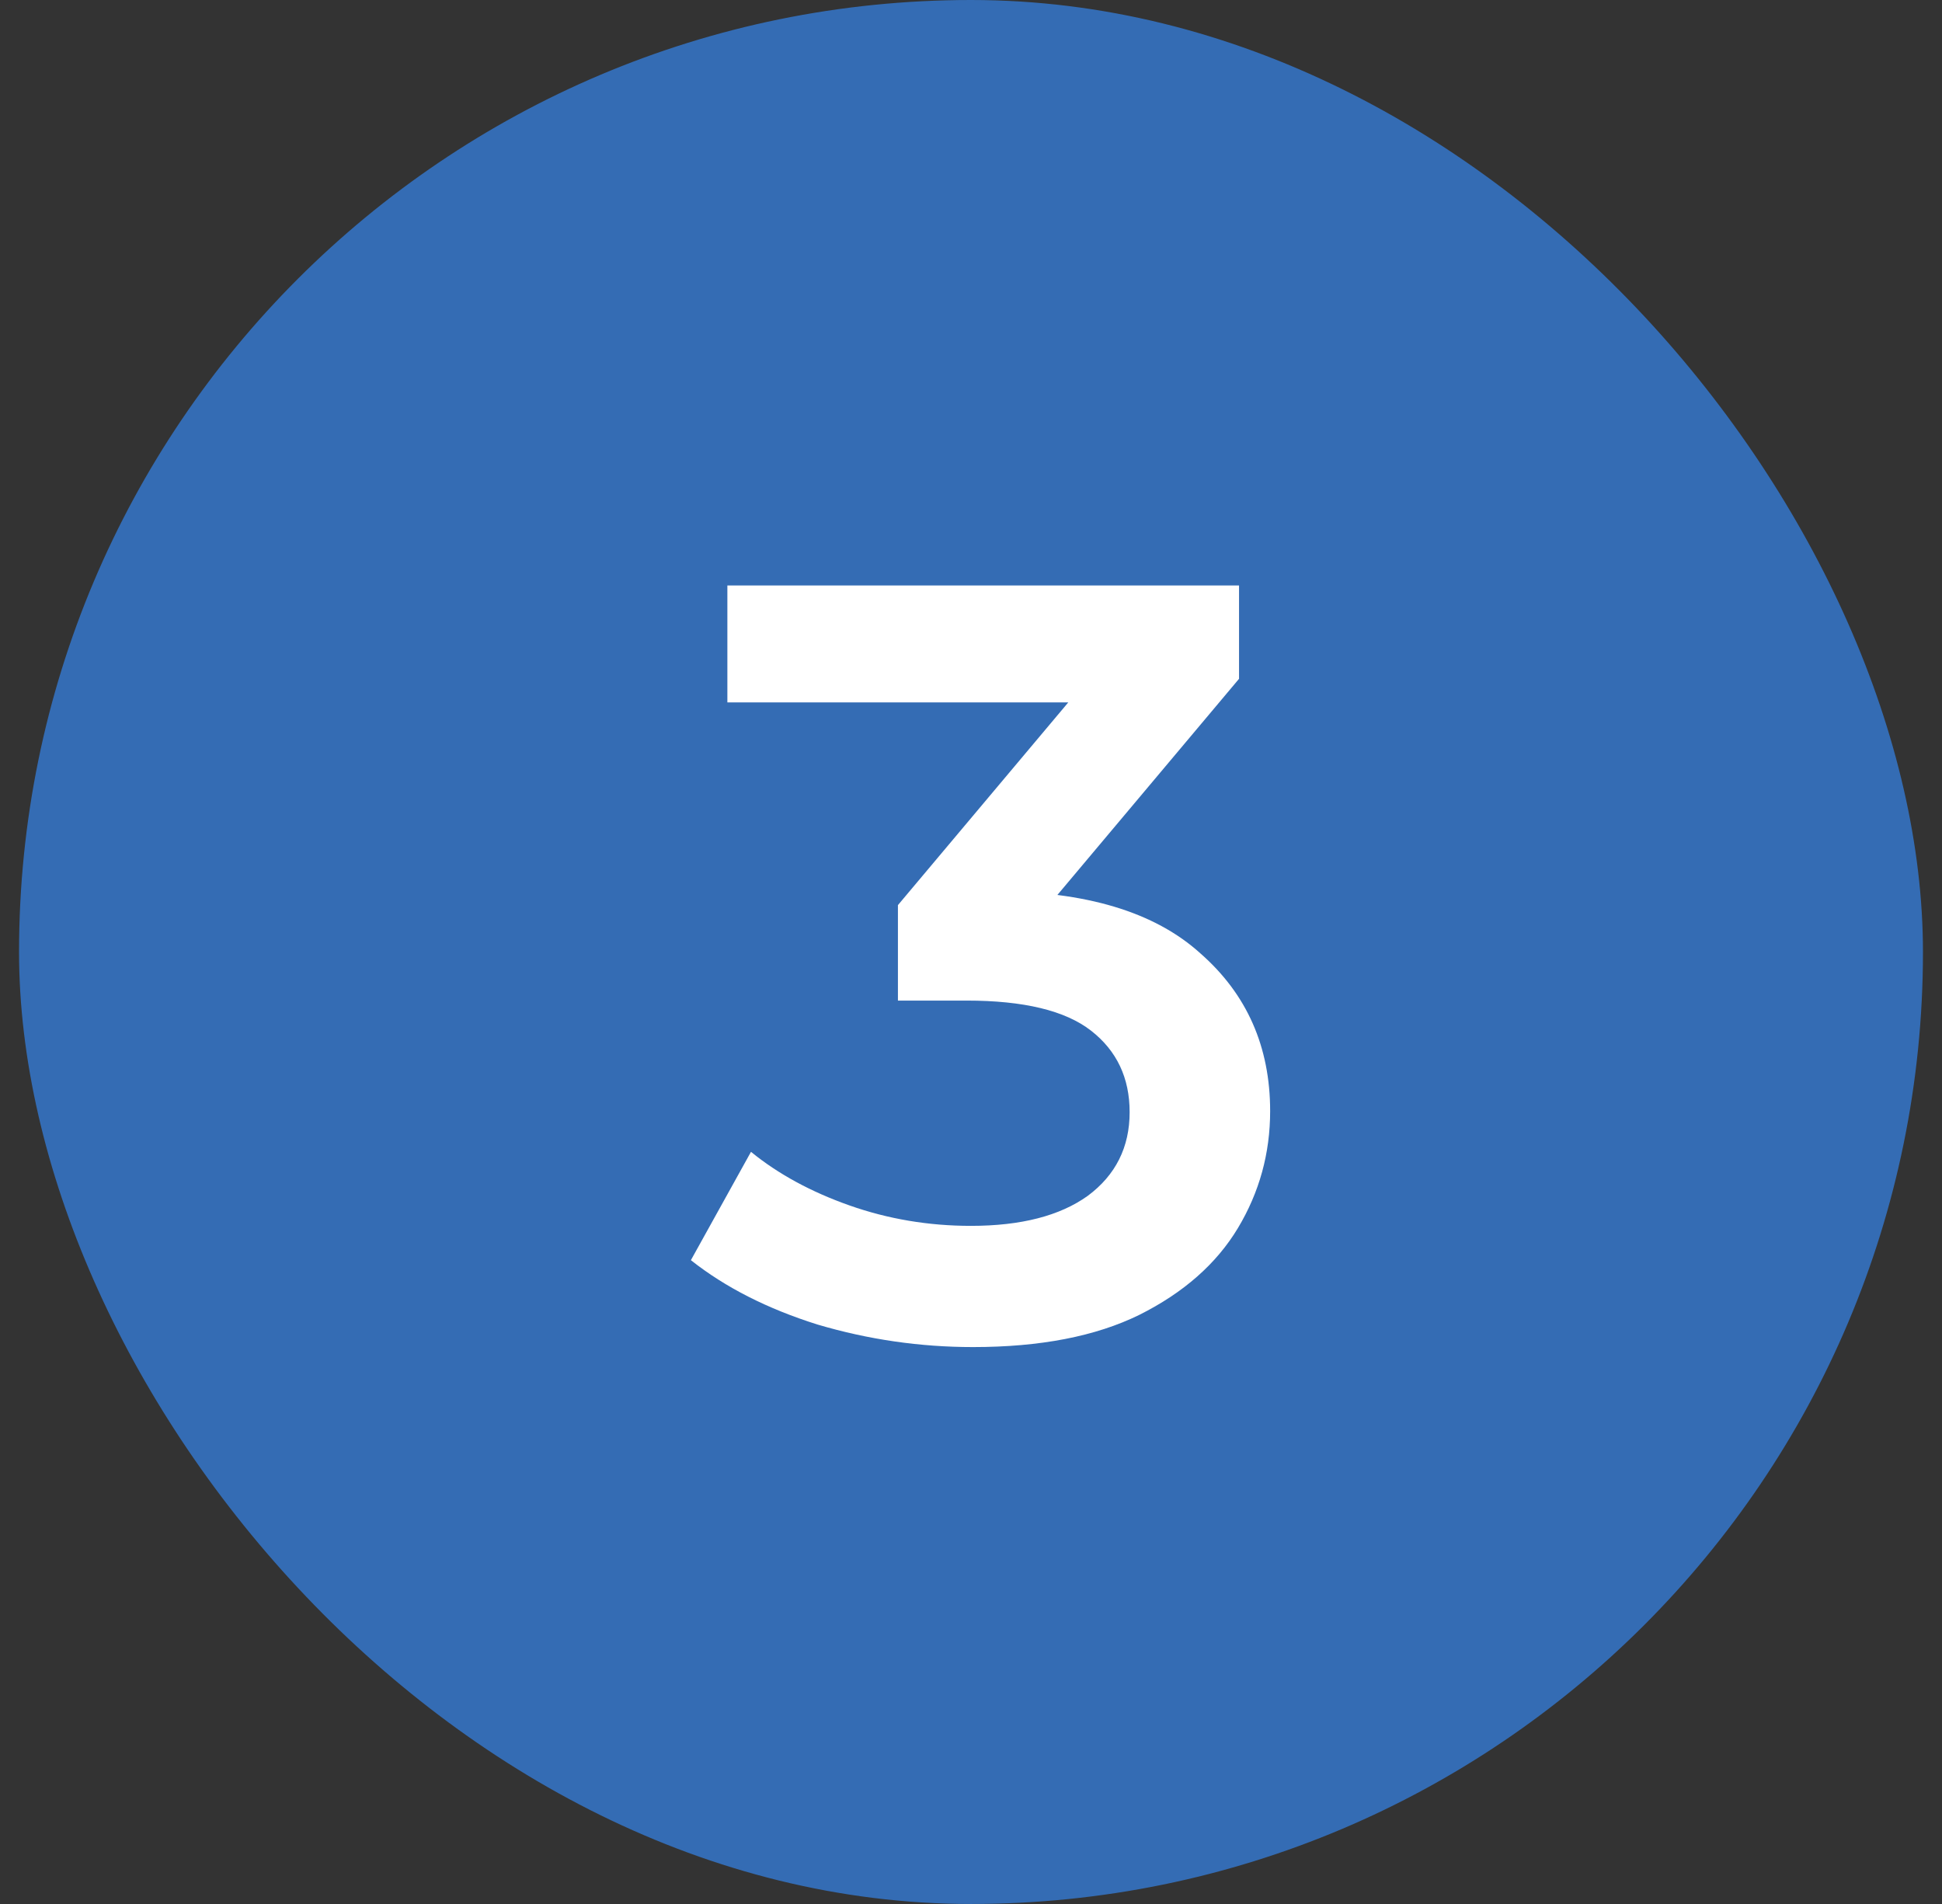
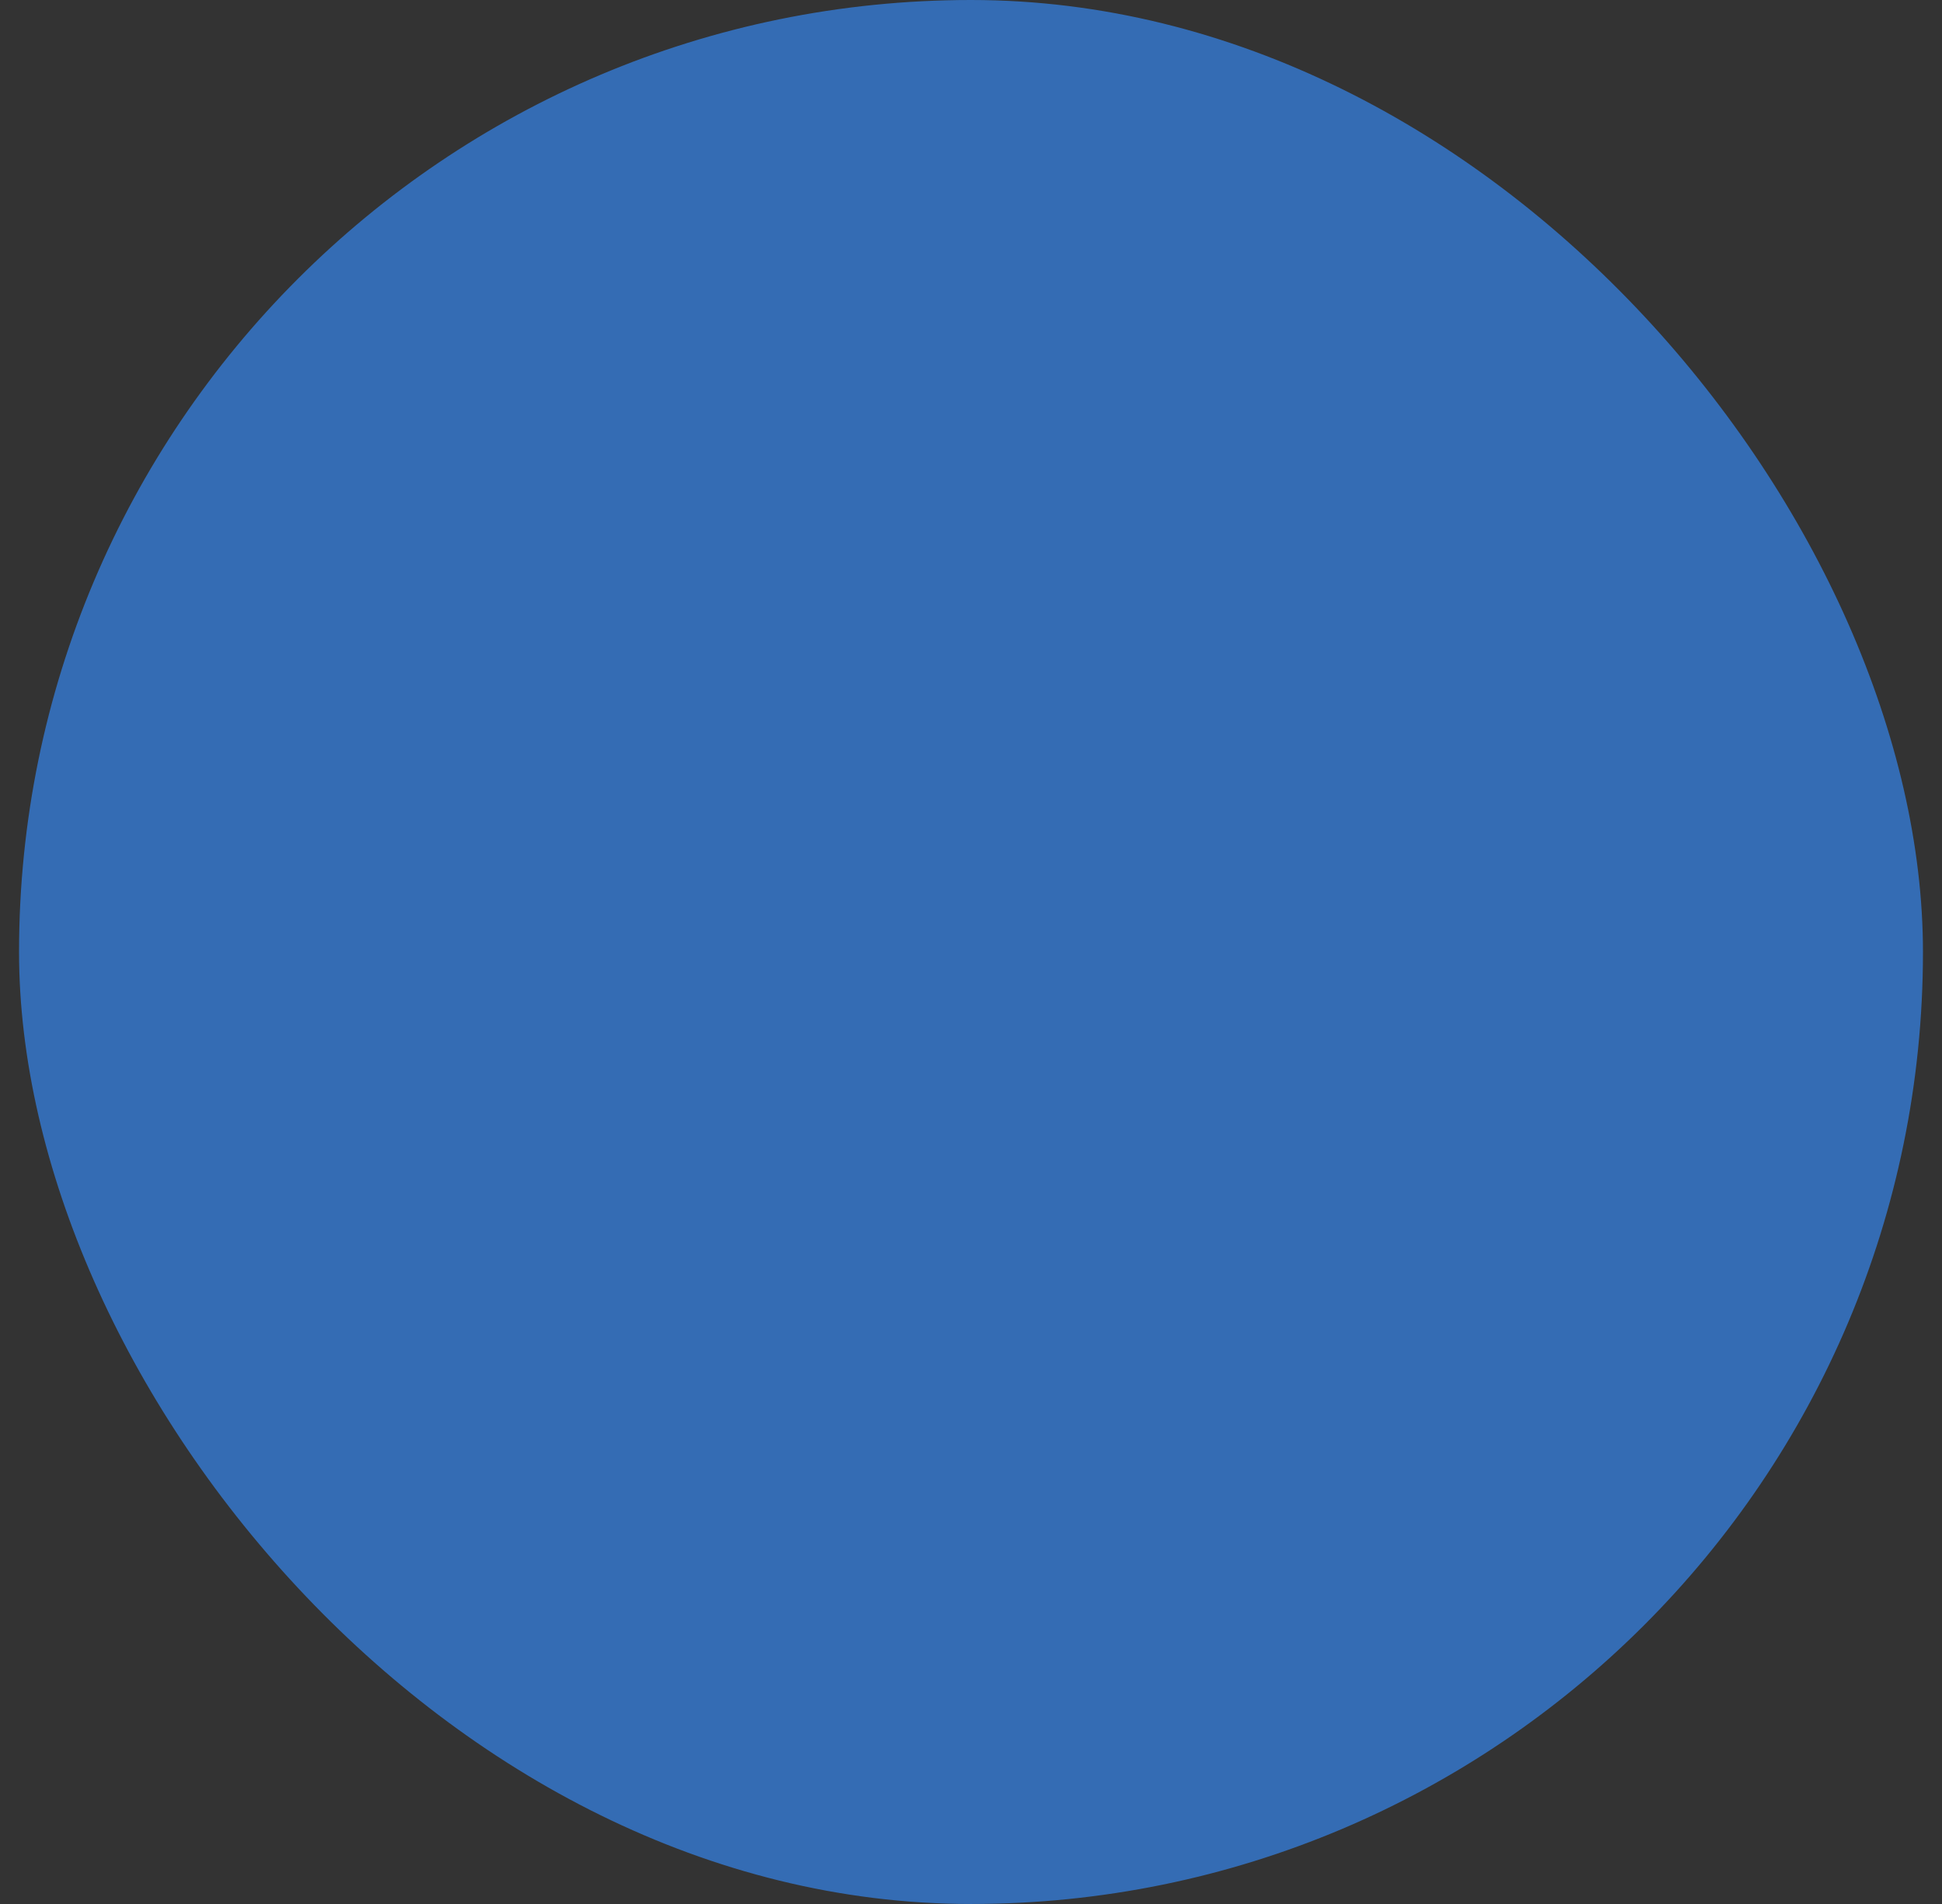
<svg xmlns="http://www.w3.org/2000/svg" width="51" height="50" viewBox="0 0 51 50" fill="none">
  <rect x="0" y="0" width="51" height="50" fill="#333333" stroke="none" />
  <rect x="0.5" width="50" height="50" rx="25" fill="#346CB4" />
-   <path d="M25.553 35.375C24.163 35.375 22.802 35.178 21.468 34.783C20.154 34.37 19.046 33.807 18.144 33.093L19.722 30.248C20.435 30.83 21.299 31.3 22.313 31.657C23.327 32.014 24.389 32.192 25.497 32.192C26.811 32.192 27.834 31.929 28.567 31.403C29.299 30.859 29.666 30.126 29.666 29.206C29.666 28.305 29.327 27.591 28.651 27.065C27.975 26.539 26.886 26.276 25.384 26.276H23.581V23.769L29.215 17.065L29.694 18.445H19.102V15.375H32.539V17.826L26.905 24.53L24.989 23.403H26.088C28.511 23.403 30.323 23.948 31.525 25.037C32.745 26.107 33.356 27.488 33.356 29.178C33.356 30.286 33.074 31.309 32.511 32.248C31.947 33.187 31.083 33.948 29.919 34.53C28.773 35.093 27.318 35.375 25.553 35.375Z" fill="white" />
</svg>